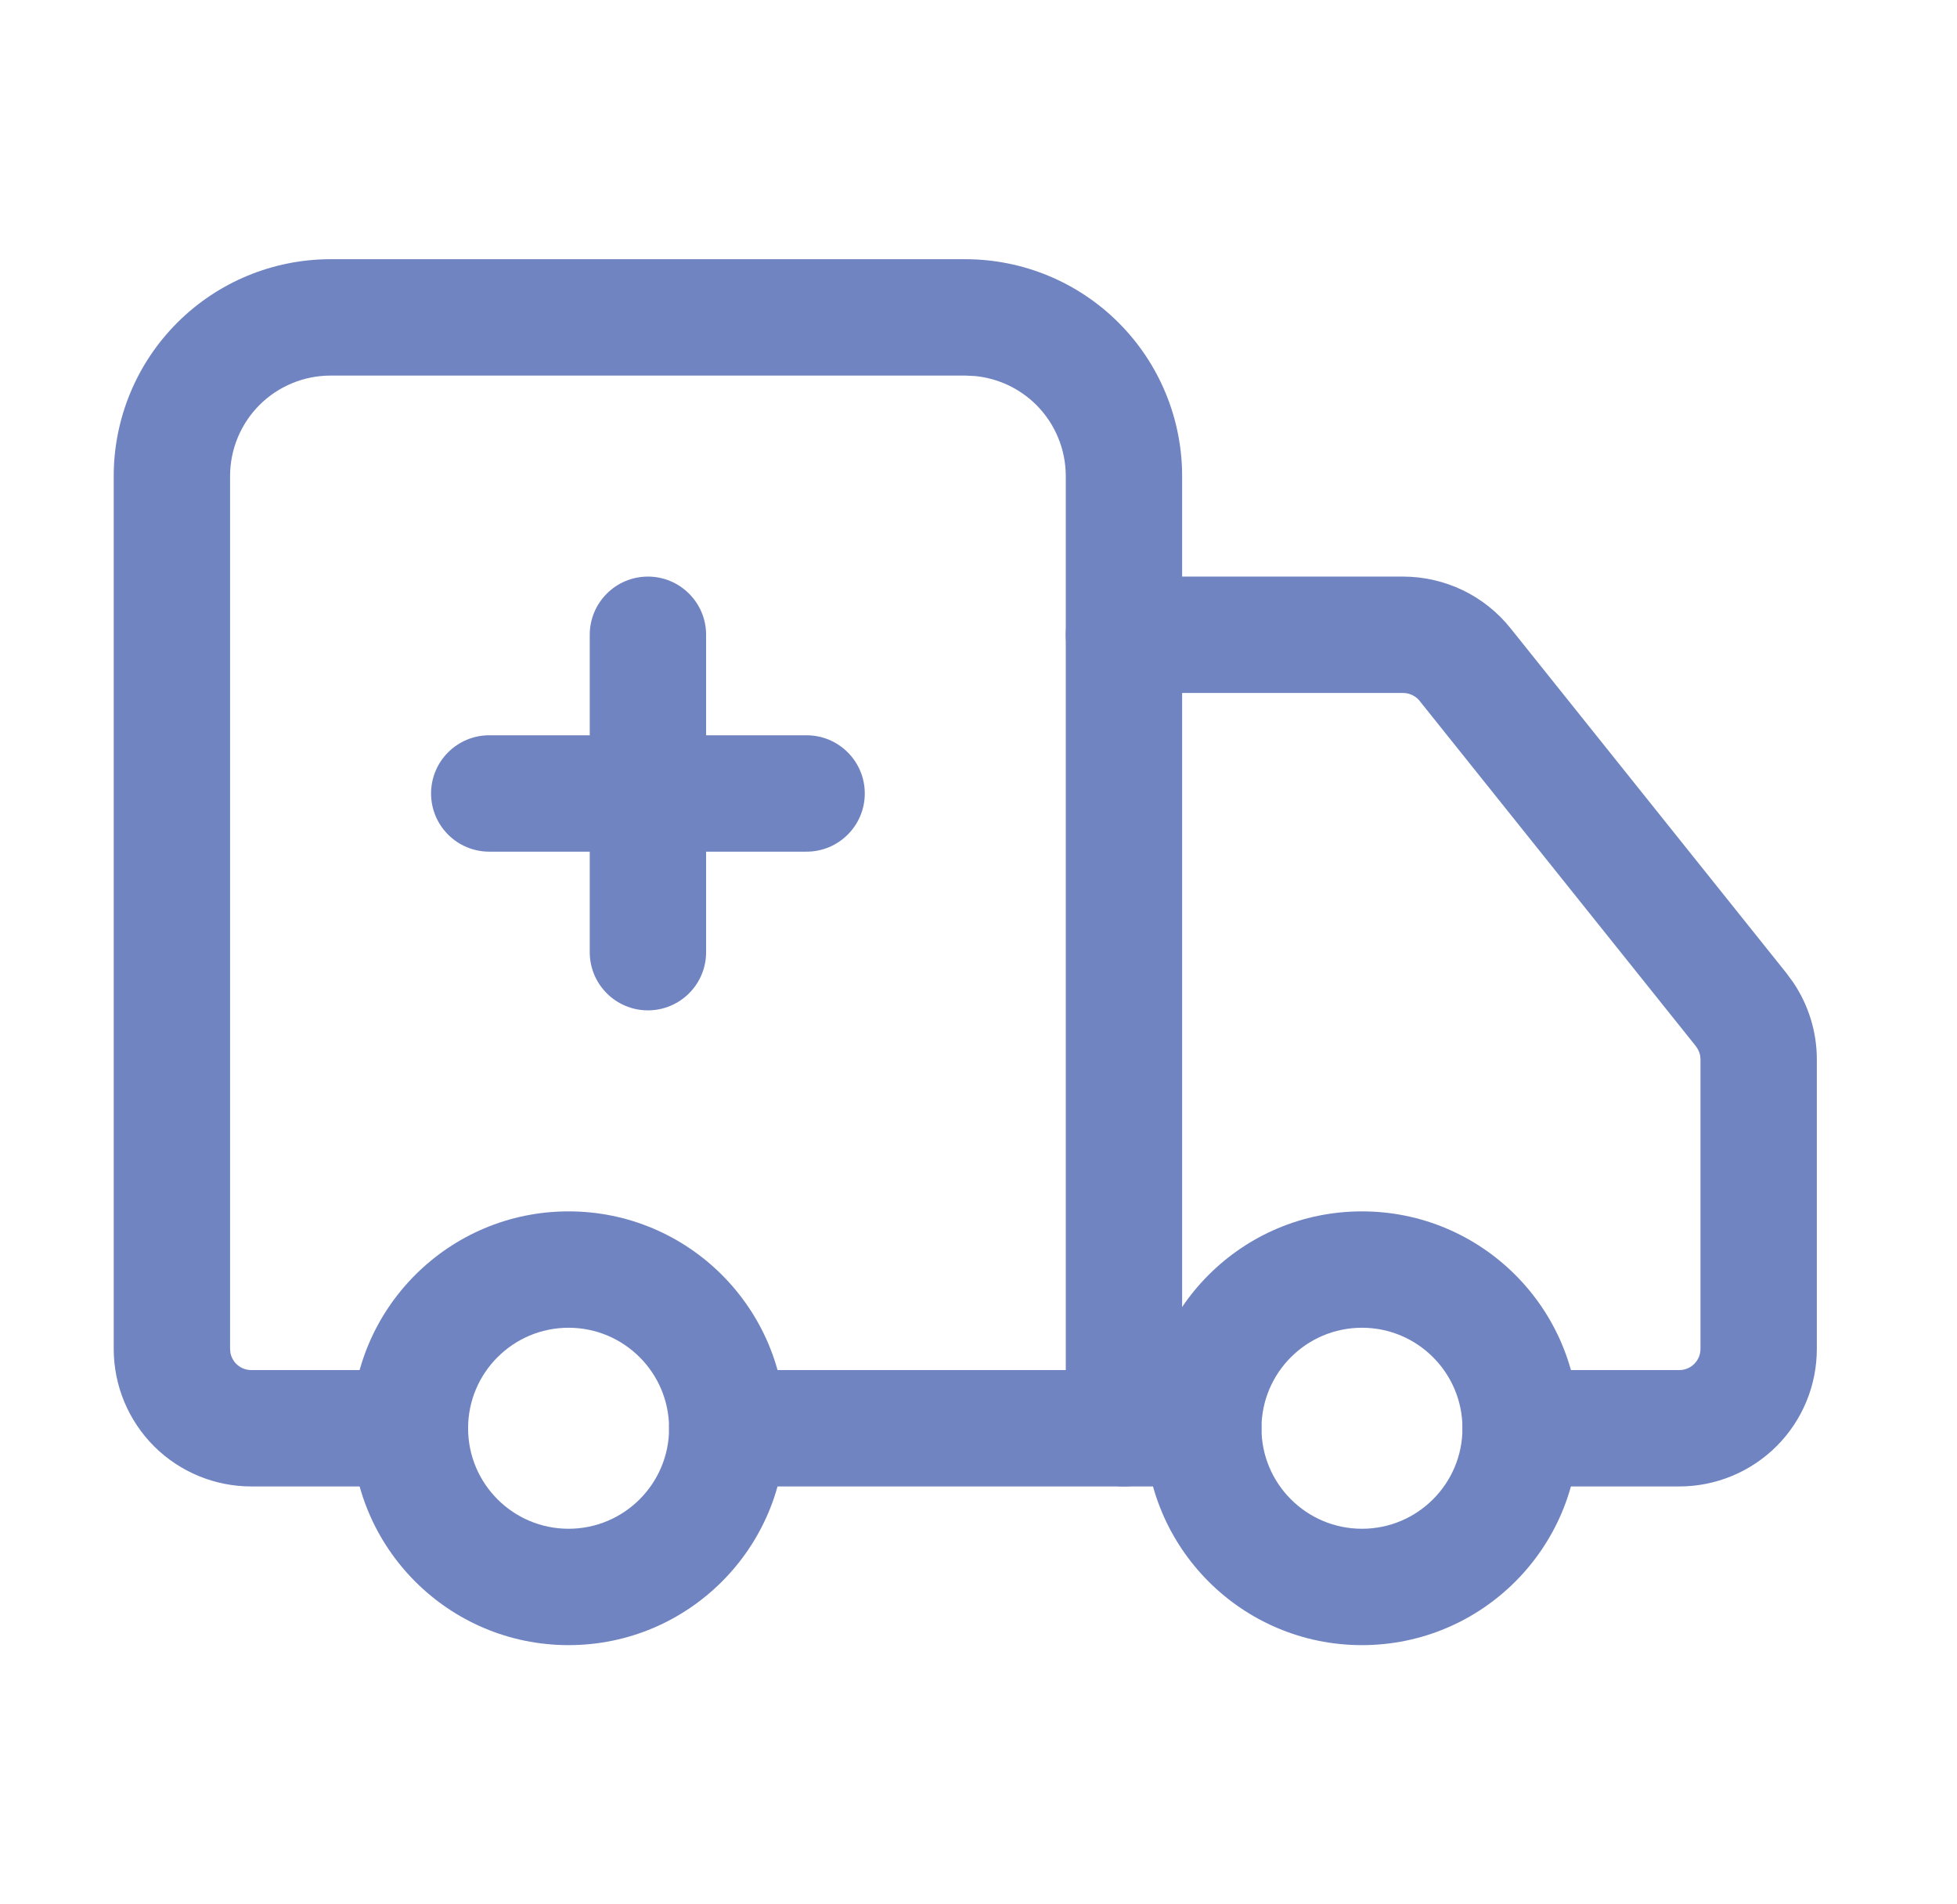
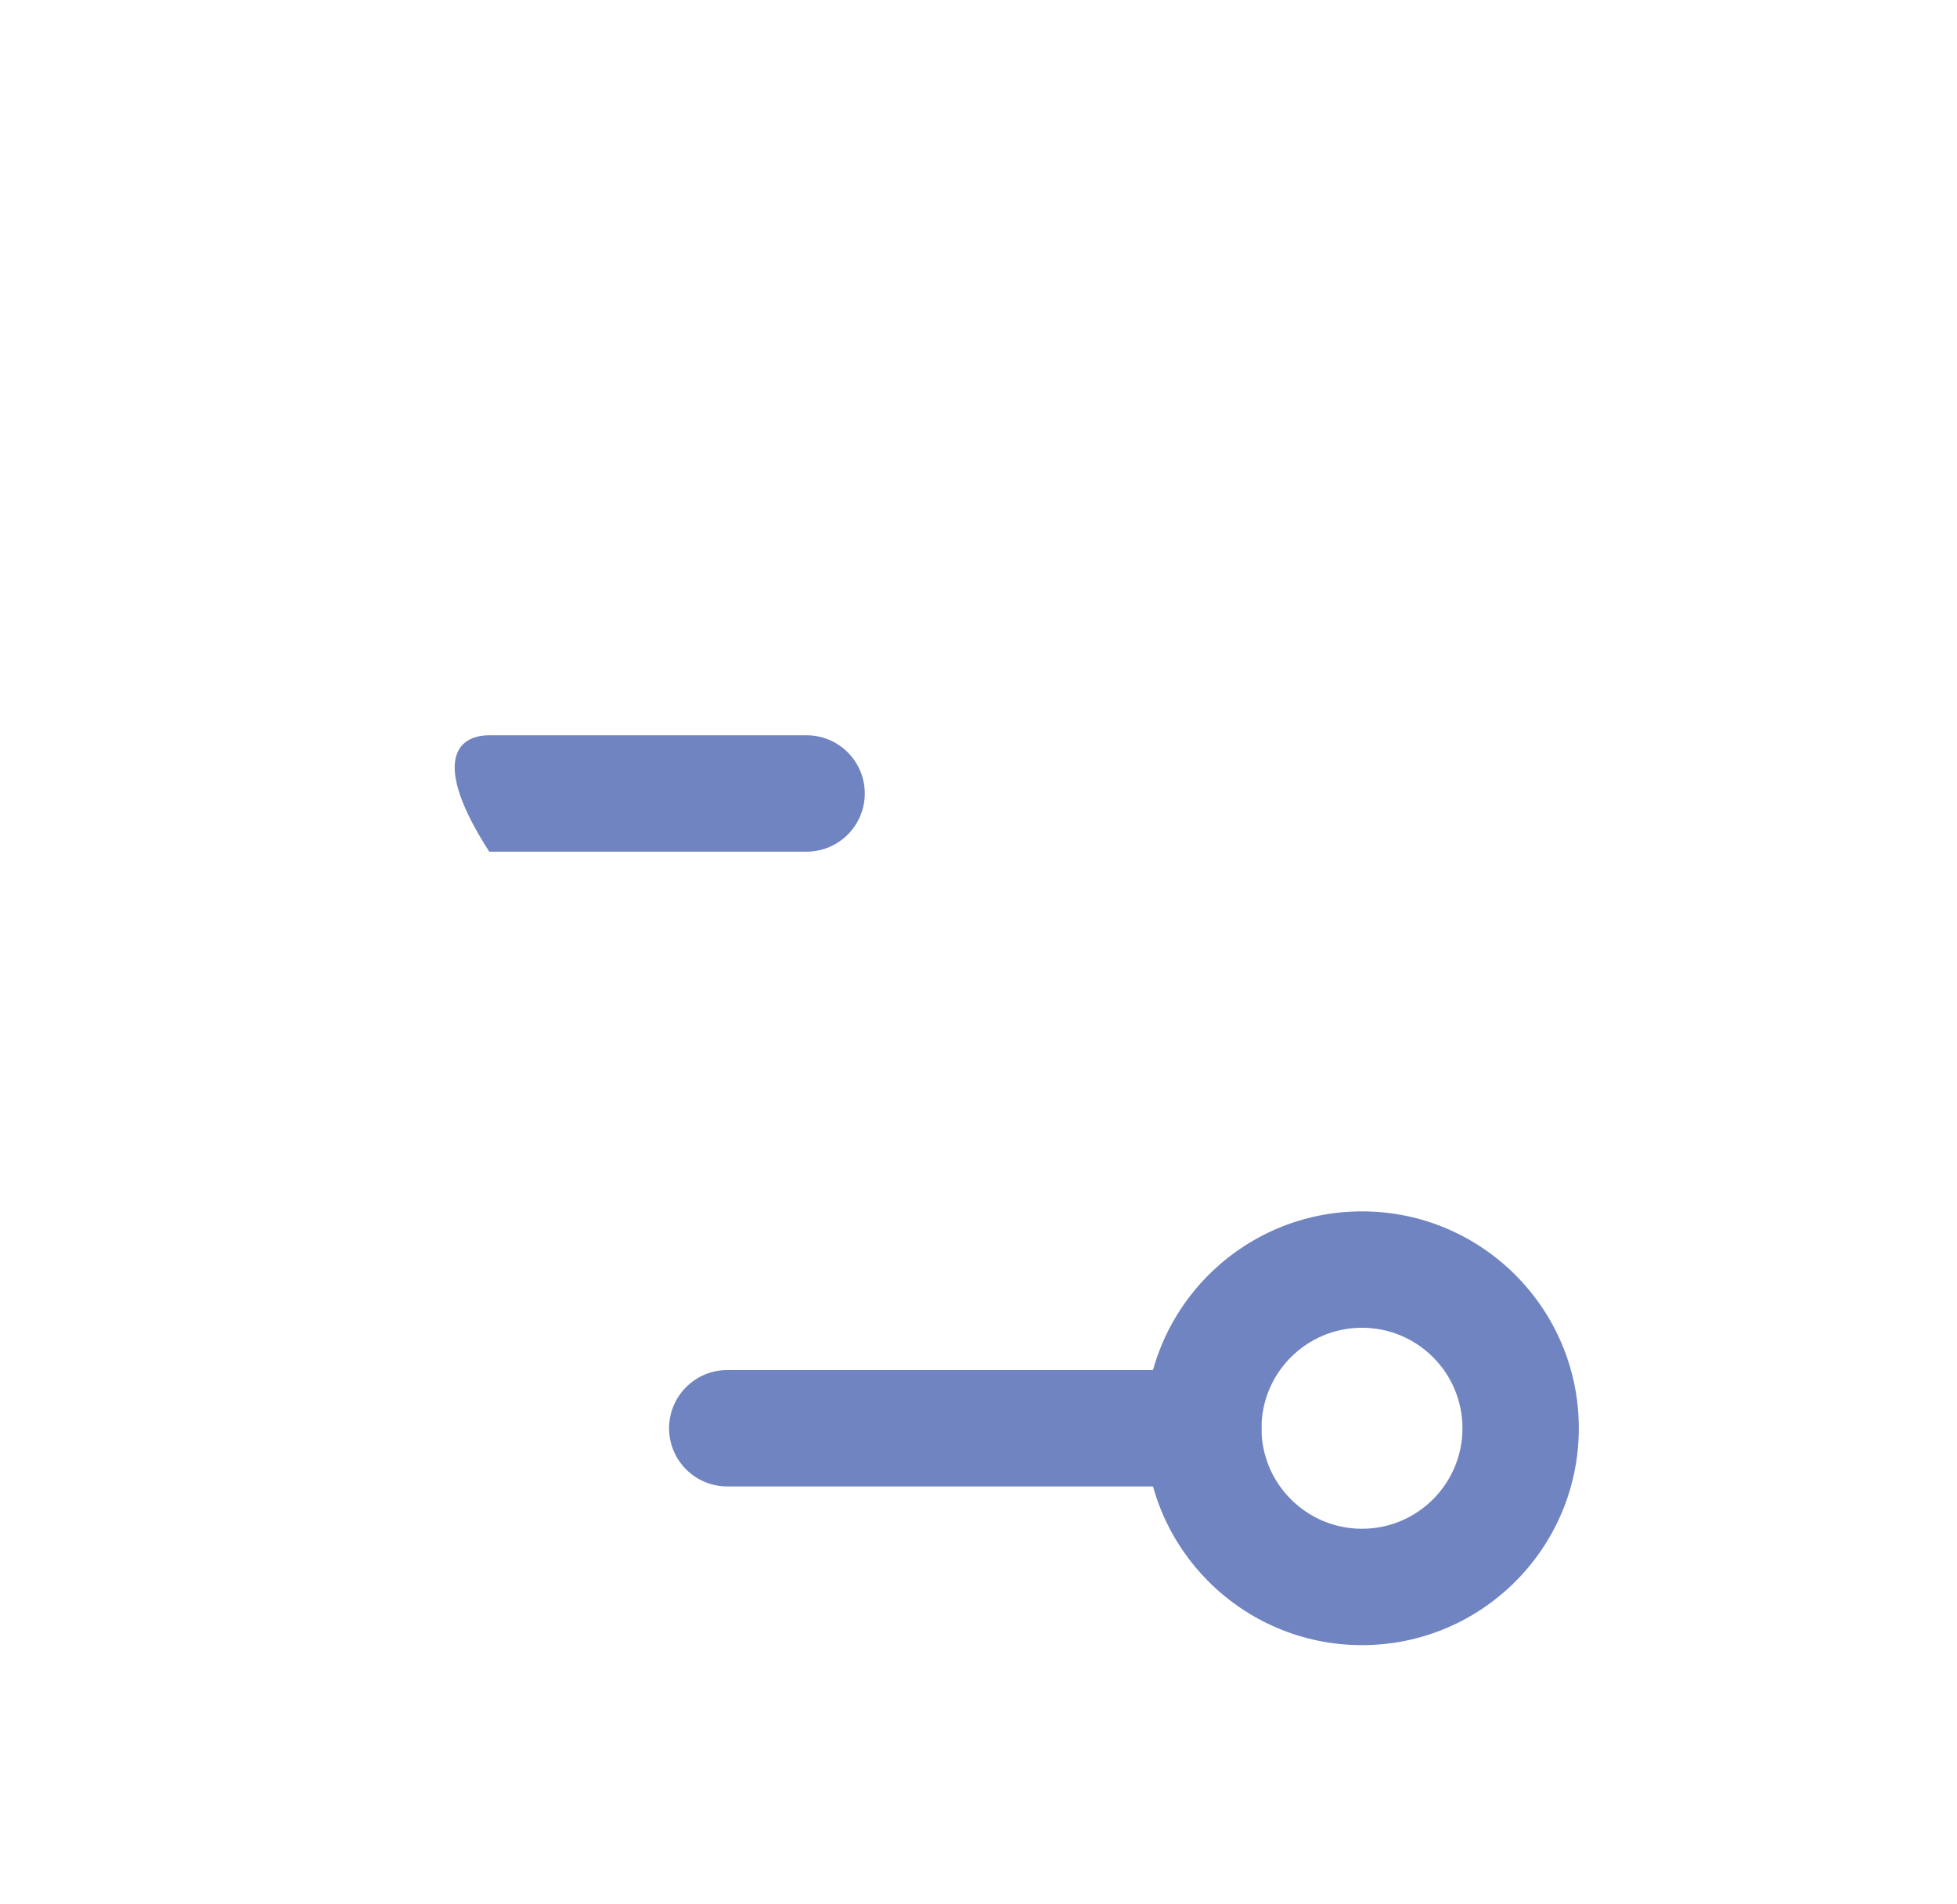
<svg xmlns="http://www.w3.org/2000/svg" width="37" height="36" viewBox="0 0 37 36" fill="none">
-   <path d="M20.15 27V9C20.15 8.496 19.95 8.013 19.594 7.656C19.282 7.344 18.873 7.153 18.438 7.109L18.25 7.1H6.25C5.746 7.1 5.263 7.3 4.906 7.656C4.55 8.013 4.35 8.496 4.35 9V25.5L4.357 25.578C4.373 25.655 4.41 25.727 4.467 25.783C4.542 25.858 4.644 25.9 4.75 25.9H7.75C8.358 25.9 8.85 26.392 8.85 27C8.85 27.608 8.358 28.1 7.75 28.1H4.75C4.06 28.1 3.399 27.826 2.911 27.339C2.424 26.851 2.15 26.19 2.15 25.5V9C2.15 7.913 2.582 6.869 3.351 6.101C4.119 5.332 5.163 4.9 6.25 4.9H18.25C19.337 4.9 20.381 5.332 21.149 6.101C21.918 6.869 22.35 7.913 22.35 9V27C22.35 27.608 21.858 28.1 21.25 28.1C20.642 28.1 20.15 27.608 20.15 27Z" fill="#7084C1" />
-   <path d="M15.25 13.9C15.857 13.9 16.35 14.393 16.35 15C16.35 15.607 15.857 16.1 15.25 16.1H9.25C8.642 16.1 8.15 15.607 8.15 15C8.15 14.393 8.642 13.9 9.25 13.9H15.25Z" fill="#7084C1" />
-   <path d="M11.15 18V12C11.15 11.393 11.643 10.9 12.25 10.9C12.857 10.9 13.35 11.393 13.35 12V18C13.35 18.608 12.857 19.1 12.25 19.1C11.643 19.1 11.15 18.608 11.15 18Z" fill="#7084C1" />
+   <path d="M15.25 13.9C15.857 13.9 16.35 14.393 16.35 15C16.35 15.607 15.857 16.1 15.25 16.1H9.25C8.15 14.393 8.642 13.9 9.25 13.9H15.25Z" fill="#7084C1" />
  <path d="M22.75 25.9C23.358 25.9 23.85 26.392 23.85 27C23.85 27.608 23.358 28.1 22.75 28.1H13.75C13.143 28.1 12.65 27.608 12.65 27C12.65 26.392 13.143 25.9 13.75 25.9H22.75Z" fill="#7084C1" />
-   <path d="M32.15 25.5V20.027L32.145 19.96C32.133 19.893 32.104 19.831 32.062 19.777V19.776L26.841 13.251V13.25C26.803 13.203 26.755 13.166 26.701 13.14C26.647 13.114 26.588 13.1 26.528 13.1H21.25C20.642 13.1 20.15 12.607 20.15 12C20.15 11.393 20.642 10.9 21.25 10.9H26.531C26.921 10.901 27.306 10.989 27.657 11.158C28.008 11.327 28.316 11.573 28.559 11.877L33.778 18.4L33.908 18.578C34.194 19.004 34.349 19.507 34.35 20.023V25.5C34.35 26.19 34.077 26.851 33.589 27.339C33.101 27.826 32.44 28.1 31.75 28.1H28.75C28.142 28.1 27.65 27.608 27.65 27C27.65 26.392 28.142 25.9 28.75 25.9H31.75C31.856 25.9 31.958 25.858 32.033 25.783C32.108 25.708 32.15 25.606 32.15 25.5Z" fill="#7084C1" />
  <path d="M27.65 27C27.65 25.951 26.799 25.1 25.75 25.1C24.701 25.1 23.85 25.951 23.85 27C23.85 28.049 24.701 28.9 25.75 28.9C26.799 28.9 27.65 28.049 27.65 27ZM29.85 27C29.85 29.264 28.014 31.1 25.75 31.1C23.486 31.1 21.65 29.264 21.65 27C21.65 24.736 23.486 22.9 25.75 22.9C28.014 22.9 29.85 24.736 29.85 27Z" fill="#7084C1" />
-   <path d="M12.65 27C12.65 25.951 11.799 25.1 10.75 25.1C9.701 25.1 8.85 25.951 8.85 27C8.85 28.049 9.701 28.9 10.75 28.9C11.799 28.9 12.65 28.049 12.65 27ZM14.85 27C14.85 29.264 13.014 31.1 10.75 31.1C8.486 31.1 6.65 29.264 6.65 27C6.65 24.736 8.486 22.9 10.75 22.9C13.014 22.9 14.85 24.736 14.85 27Z" fill="#7084C1" />
</svg>